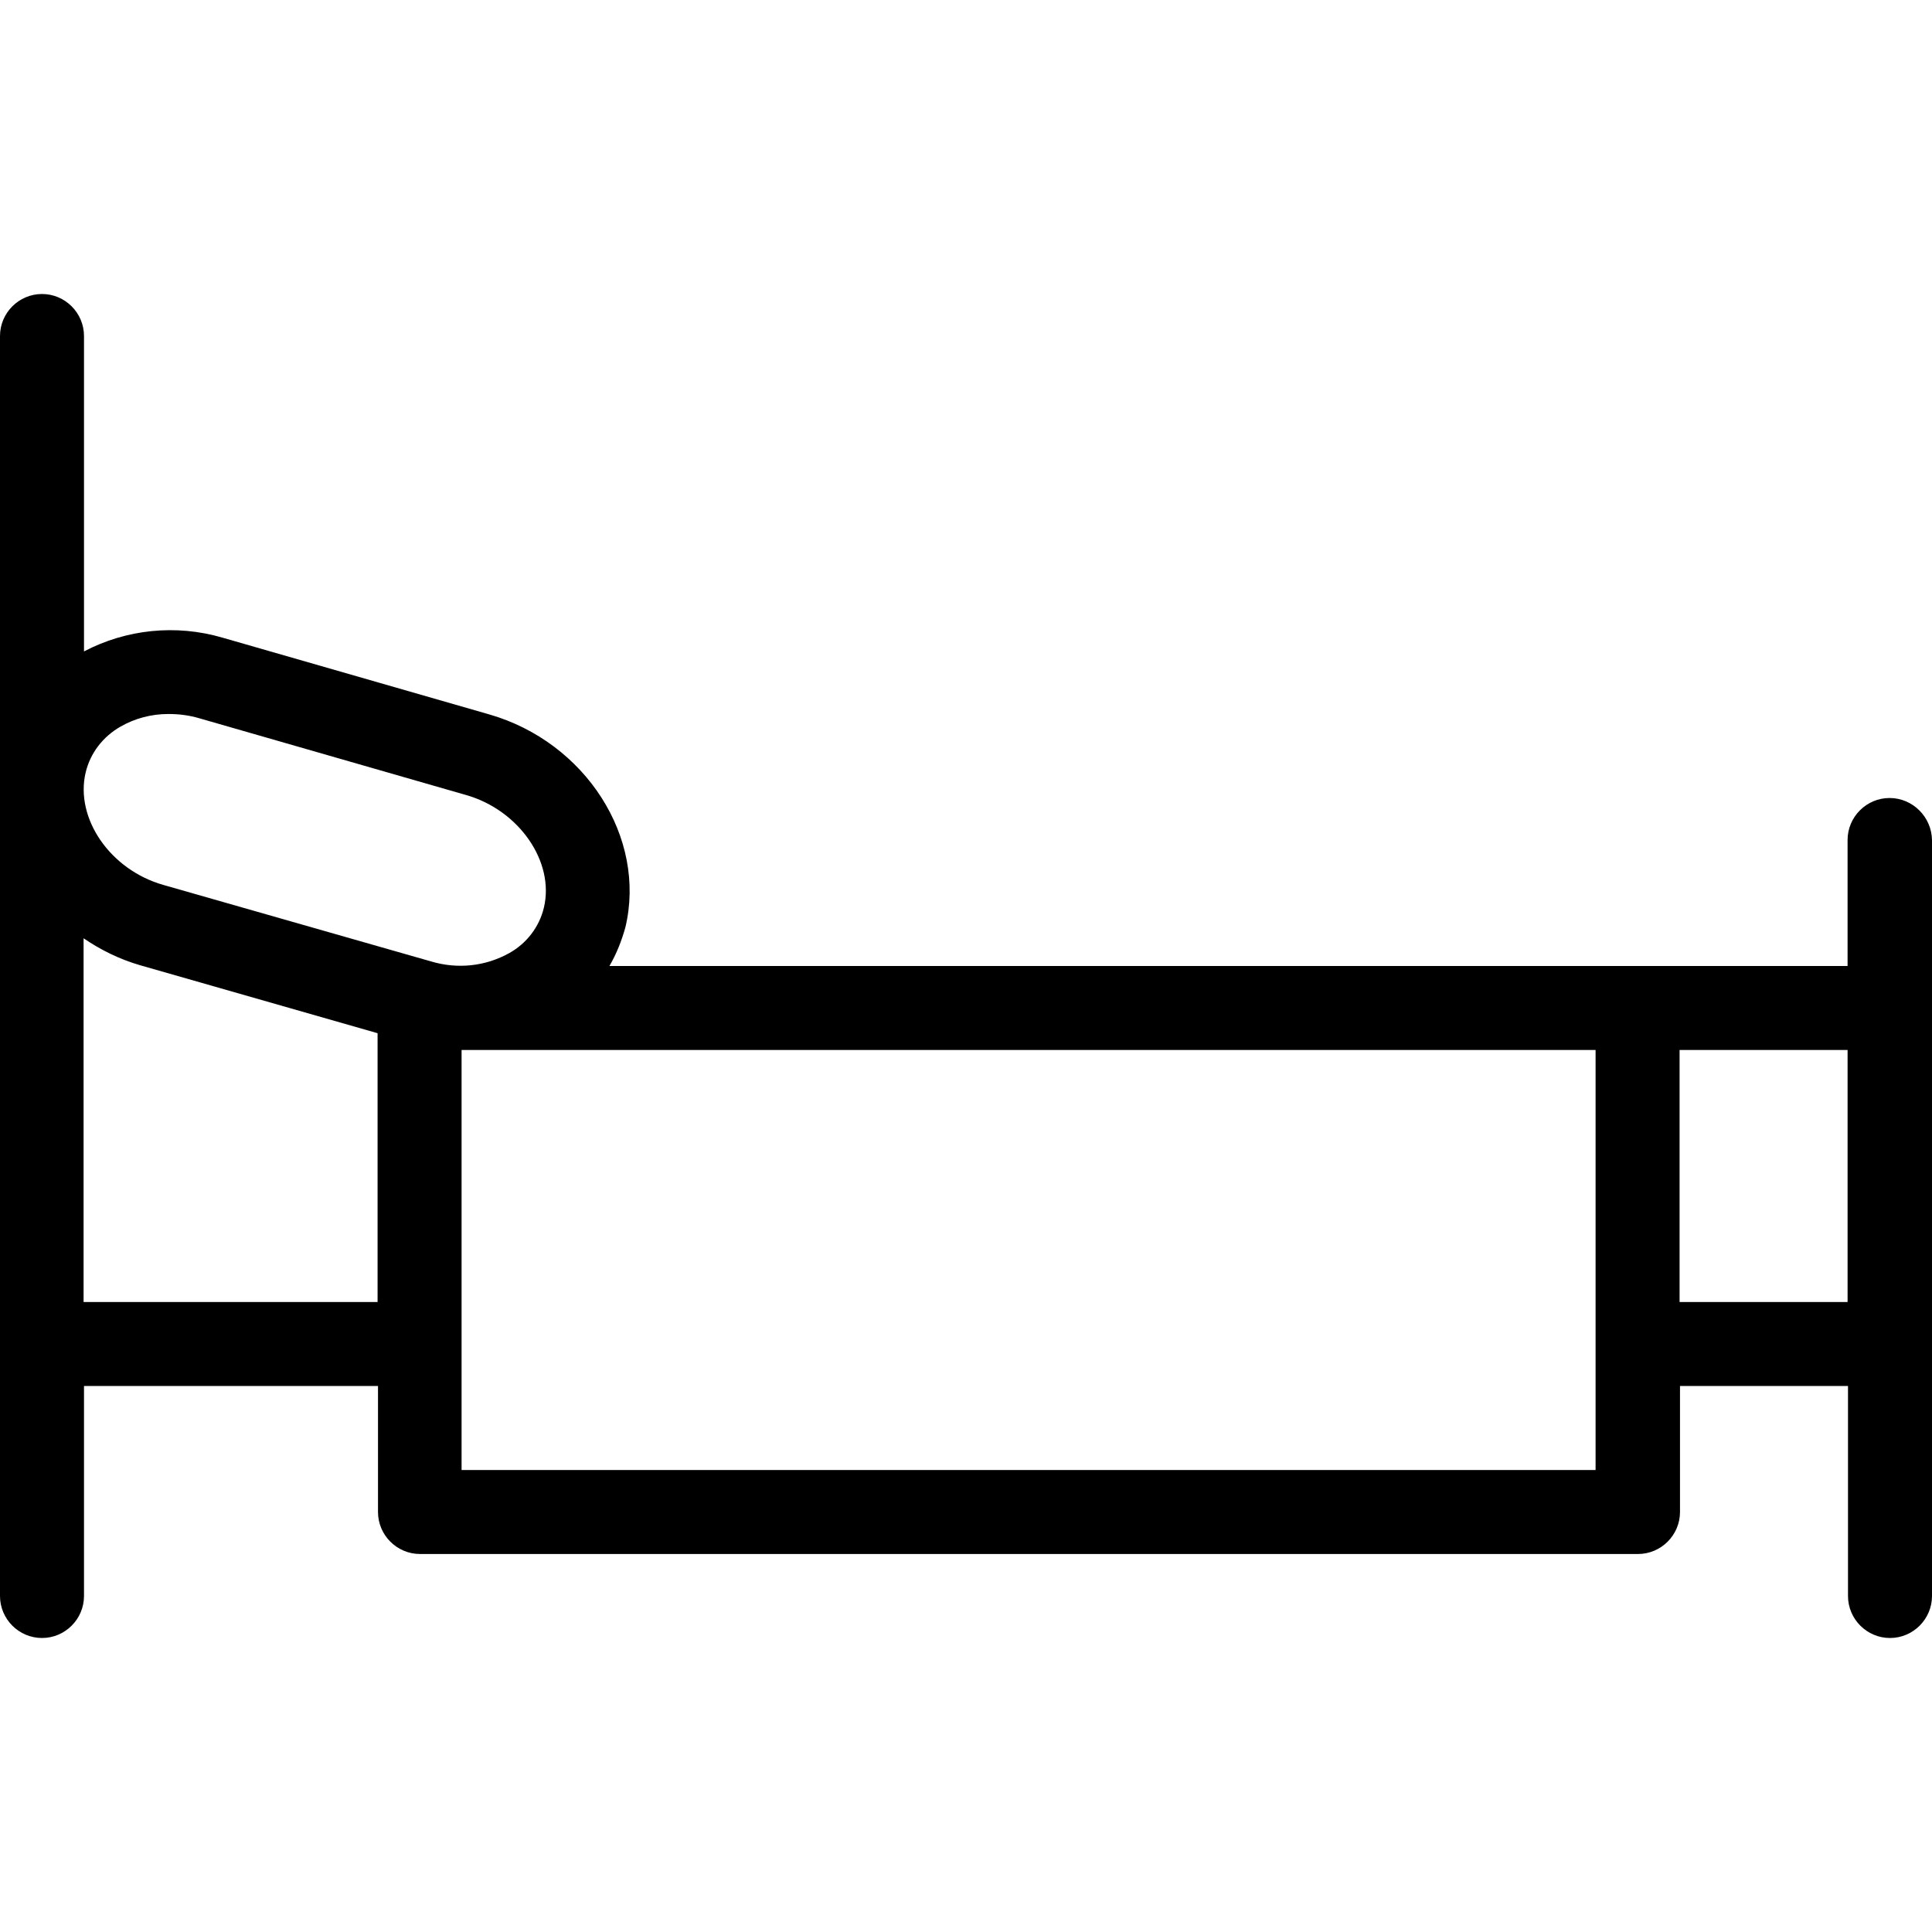
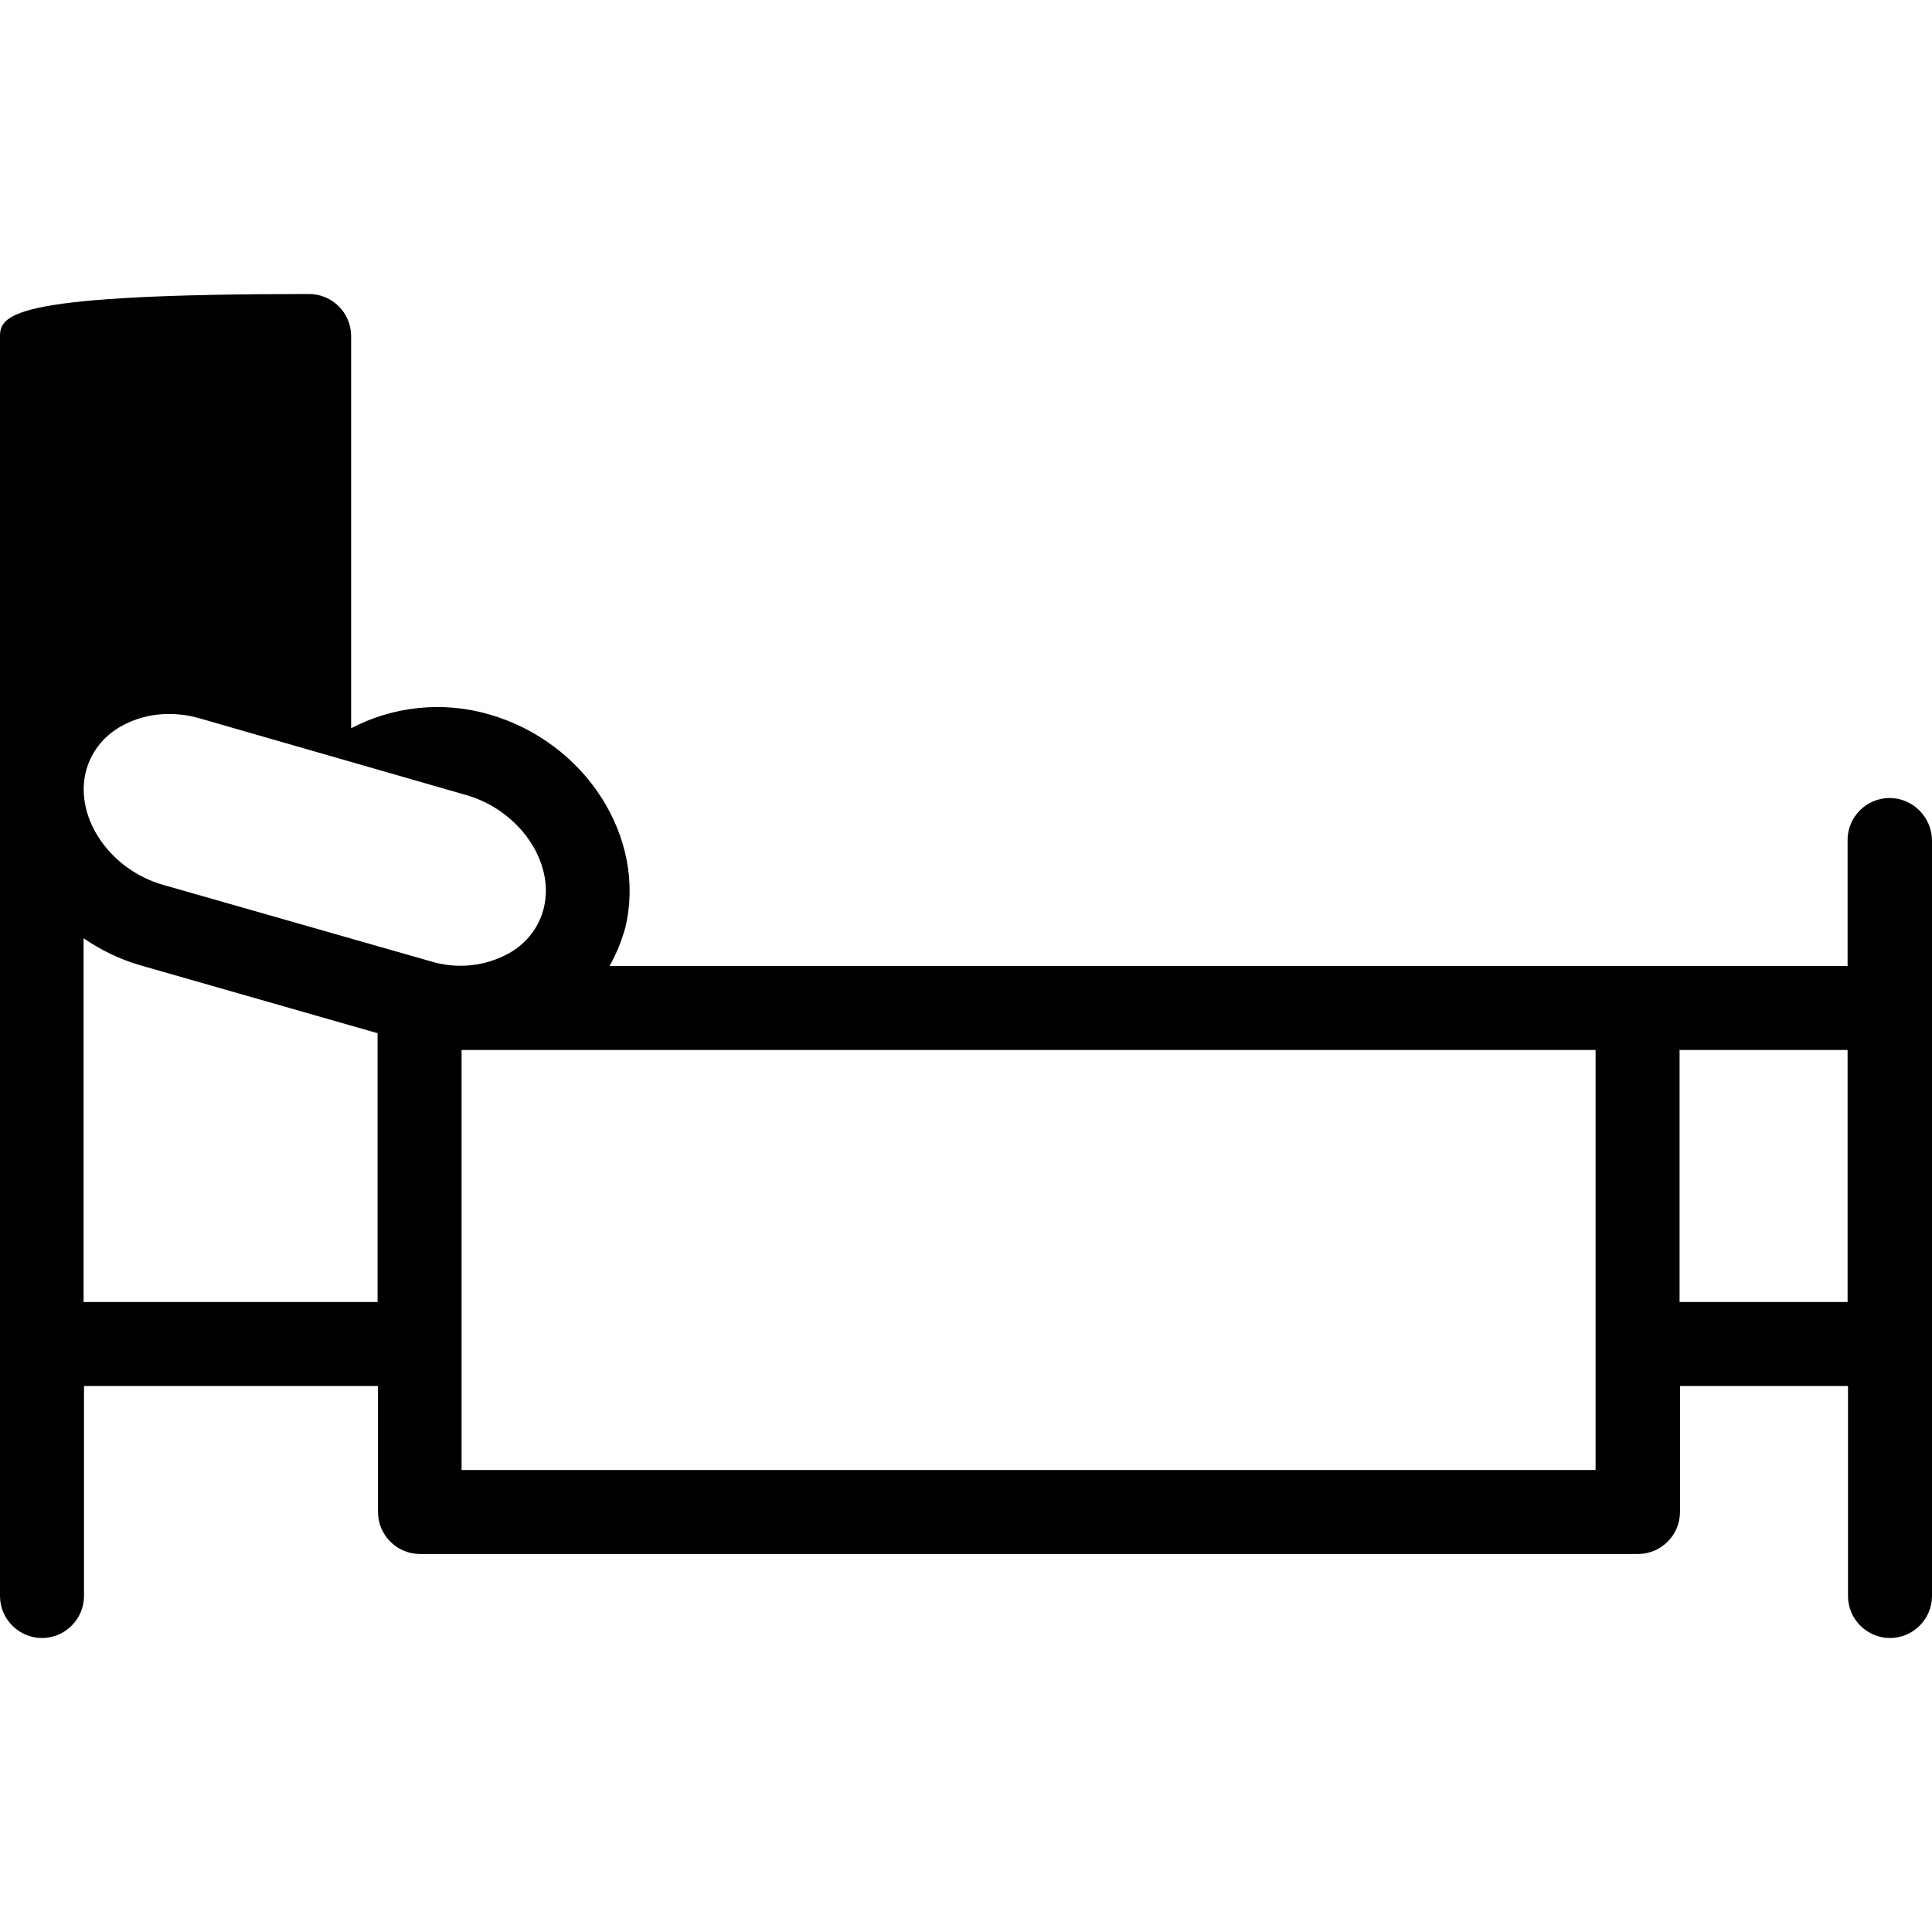
<svg xmlns="http://www.w3.org/2000/svg" fill="#000000" height="800px" width="800px" version="1.1" id="Layer_1" viewBox="0 0 490.667 490.667" xml:space="preserve">
  <g>
    <g>
-       <path d="M479.893,202.667c-5.867,0-10.667,4.8-10.667,10.667v32H154.773c1.813-3.093,3.093-6.4,4.053-9.813    c5.44-22.827-10.133-47.04-34.56-54.08l-67.84-19.52c-11.733-3.413-24.32-2.133-35.093,3.52V85.333    c0-5.867-4.8-10.667-10.667-10.667C4.8,74.667,0,79.467,0,85.333v320C0,411.2,4.8,416,10.667,416    c5.867,0,10.667-4.8,10.667-10.667V352H96v32c0,5.867,4.8,10.667,10.667,10.667H416c5.867,0,10.667-4.8,10.667-10.667v-32h42.667    v53.333c0,5.867,4.8,10.667,10.667,10.667c5.867,0,10.667-4.8,10.667-10.667v-192C490.56,207.467,485.76,202.667,479.893,202.667z     M95.893,330.667H21.227v-92.373c4.373,2.987,9.173,5.333,14.293,6.827l60.373,17.28V330.667z M109.44,244.16l-67.947-19.413    c-13.547-3.84-22.507-16.96-19.733-28.587c1.173-4.907,4.373-9.067,8.853-11.627c3.733-2.133,7.893-3.2,12.16-3.2    c2.667,0,5.227,0.32,7.787,1.067l67.84,19.52c13.44,3.84,22.507,16.96,19.733,28.587c-1.173,4.907-4.373,9.067-8.747,11.52    C123.307,245.44,116.16,246.187,109.44,244.16z M405.227,373.333h-288V266.667h288V373.333z M469.227,330.667H426.56v-64h42.667    V330.667z" />
+       <path d="M479.893,202.667c-5.867,0-10.667,4.8-10.667,10.667v32H154.773c1.813-3.093,3.093-6.4,4.053-9.813    c5.44-22.827-10.133-47.04-34.56-54.08c-11.733-3.413-24.32-2.133-35.093,3.52V85.333    c0-5.867-4.8-10.667-10.667-10.667C4.8,74.667,0,79.467,0,85.333v320C0,411.2,4.8,416,10.667,416    c5.867,0,10.667-4.8,10.667-10.667V352H96v32c0,5.867,4.8,10.667,10.667,10.667H416c5.867,0,10.667-4.8,10.667-10.667v-32h42.667    v53.333c0,5.867,4.8,10.667,10.667,10.667c5.867,0,10.667-4.8,10.667-10.667v-192C490.56,207.467,485.76,202.667,479.893,202.667z     M95.893,330.667H21.227v-92.373c4.373,2.987,9.173,5.333,14.293,6.827l60.373,17.28V330.667z M109.44,244.16l-67.947-19.413    c-13.547-3.84-22.507-16.96-19.733-28.587c1.173-4.907,4.373-9.067,8.853-11.627c3.733-2.133,7.893-3.2,12.16-3.2    c2.667,0,5.227,0.32,7.787,1.067l67.84,19.52c13.44,3.84,22.507,16.96,19.733,28.587c-1.173,4.907-4.373,9.067-8.747,11.52    C123.307,245.44,116.16,246.187,109.44,244.16z M405.227,373.333h-288V266.667h288V373.333z M469.227,330.667H426.56v-64h42.667    V330.667z" />
    </g>
  </g>
</svg>